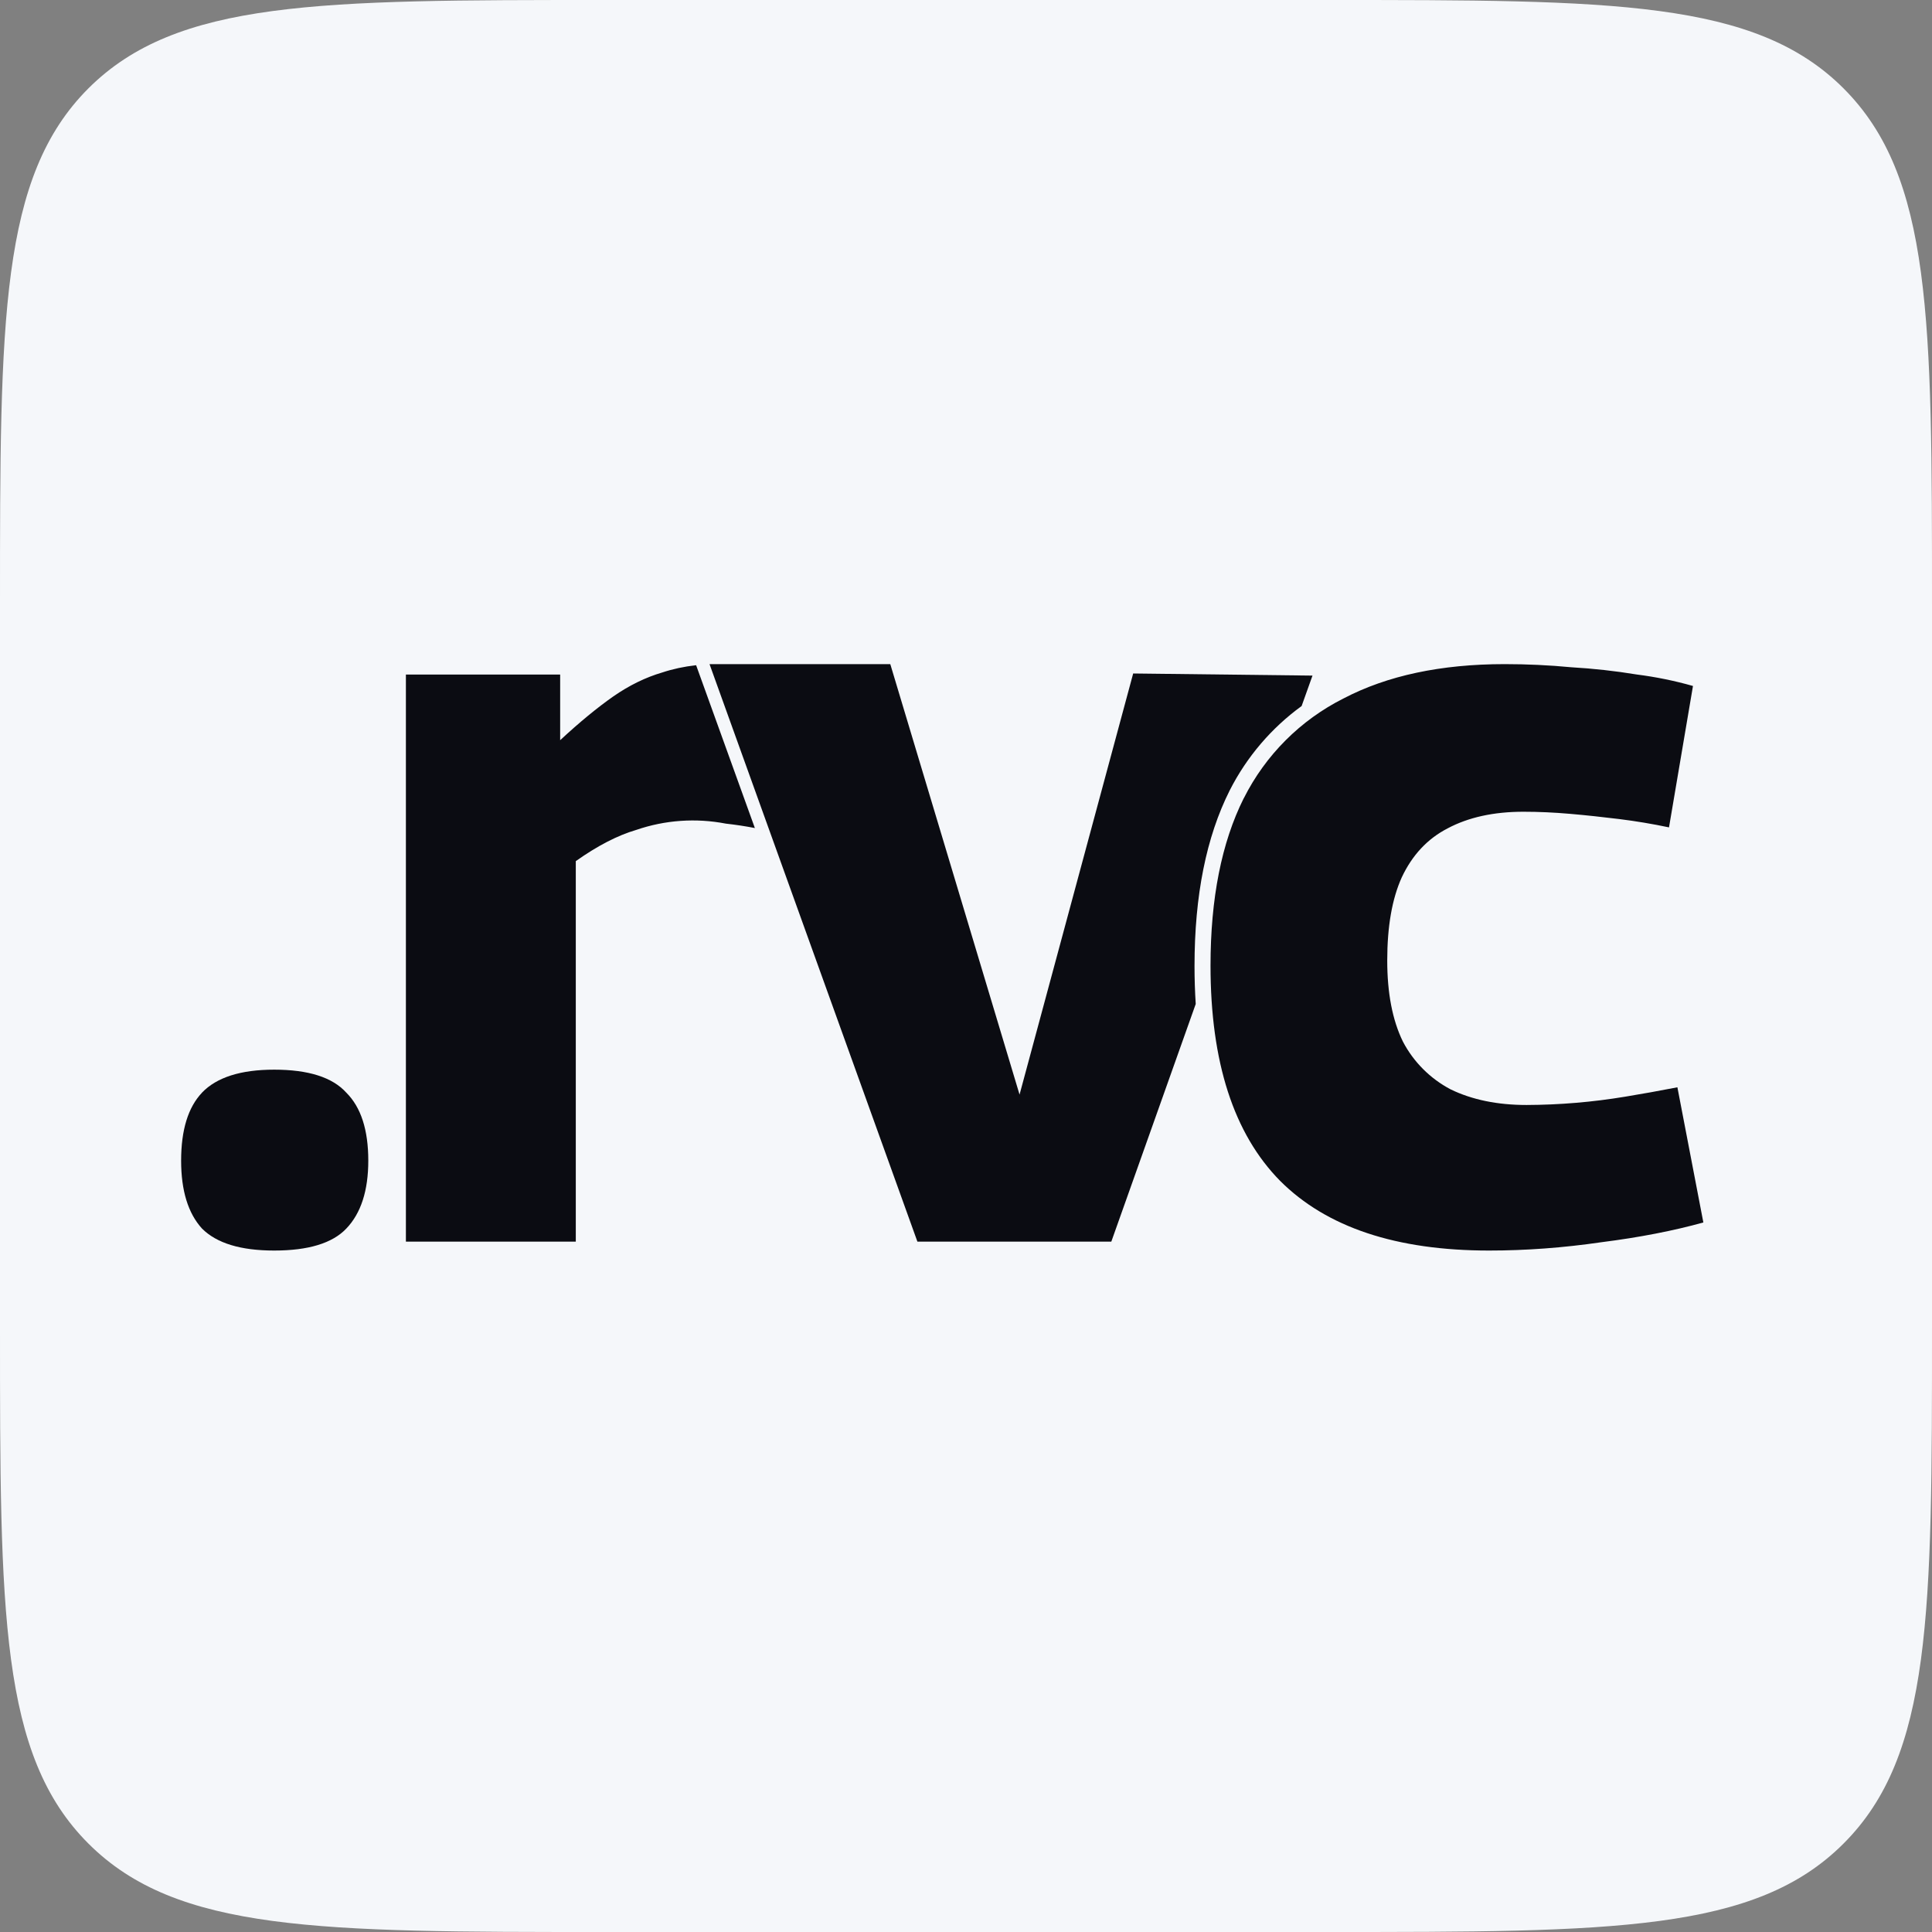
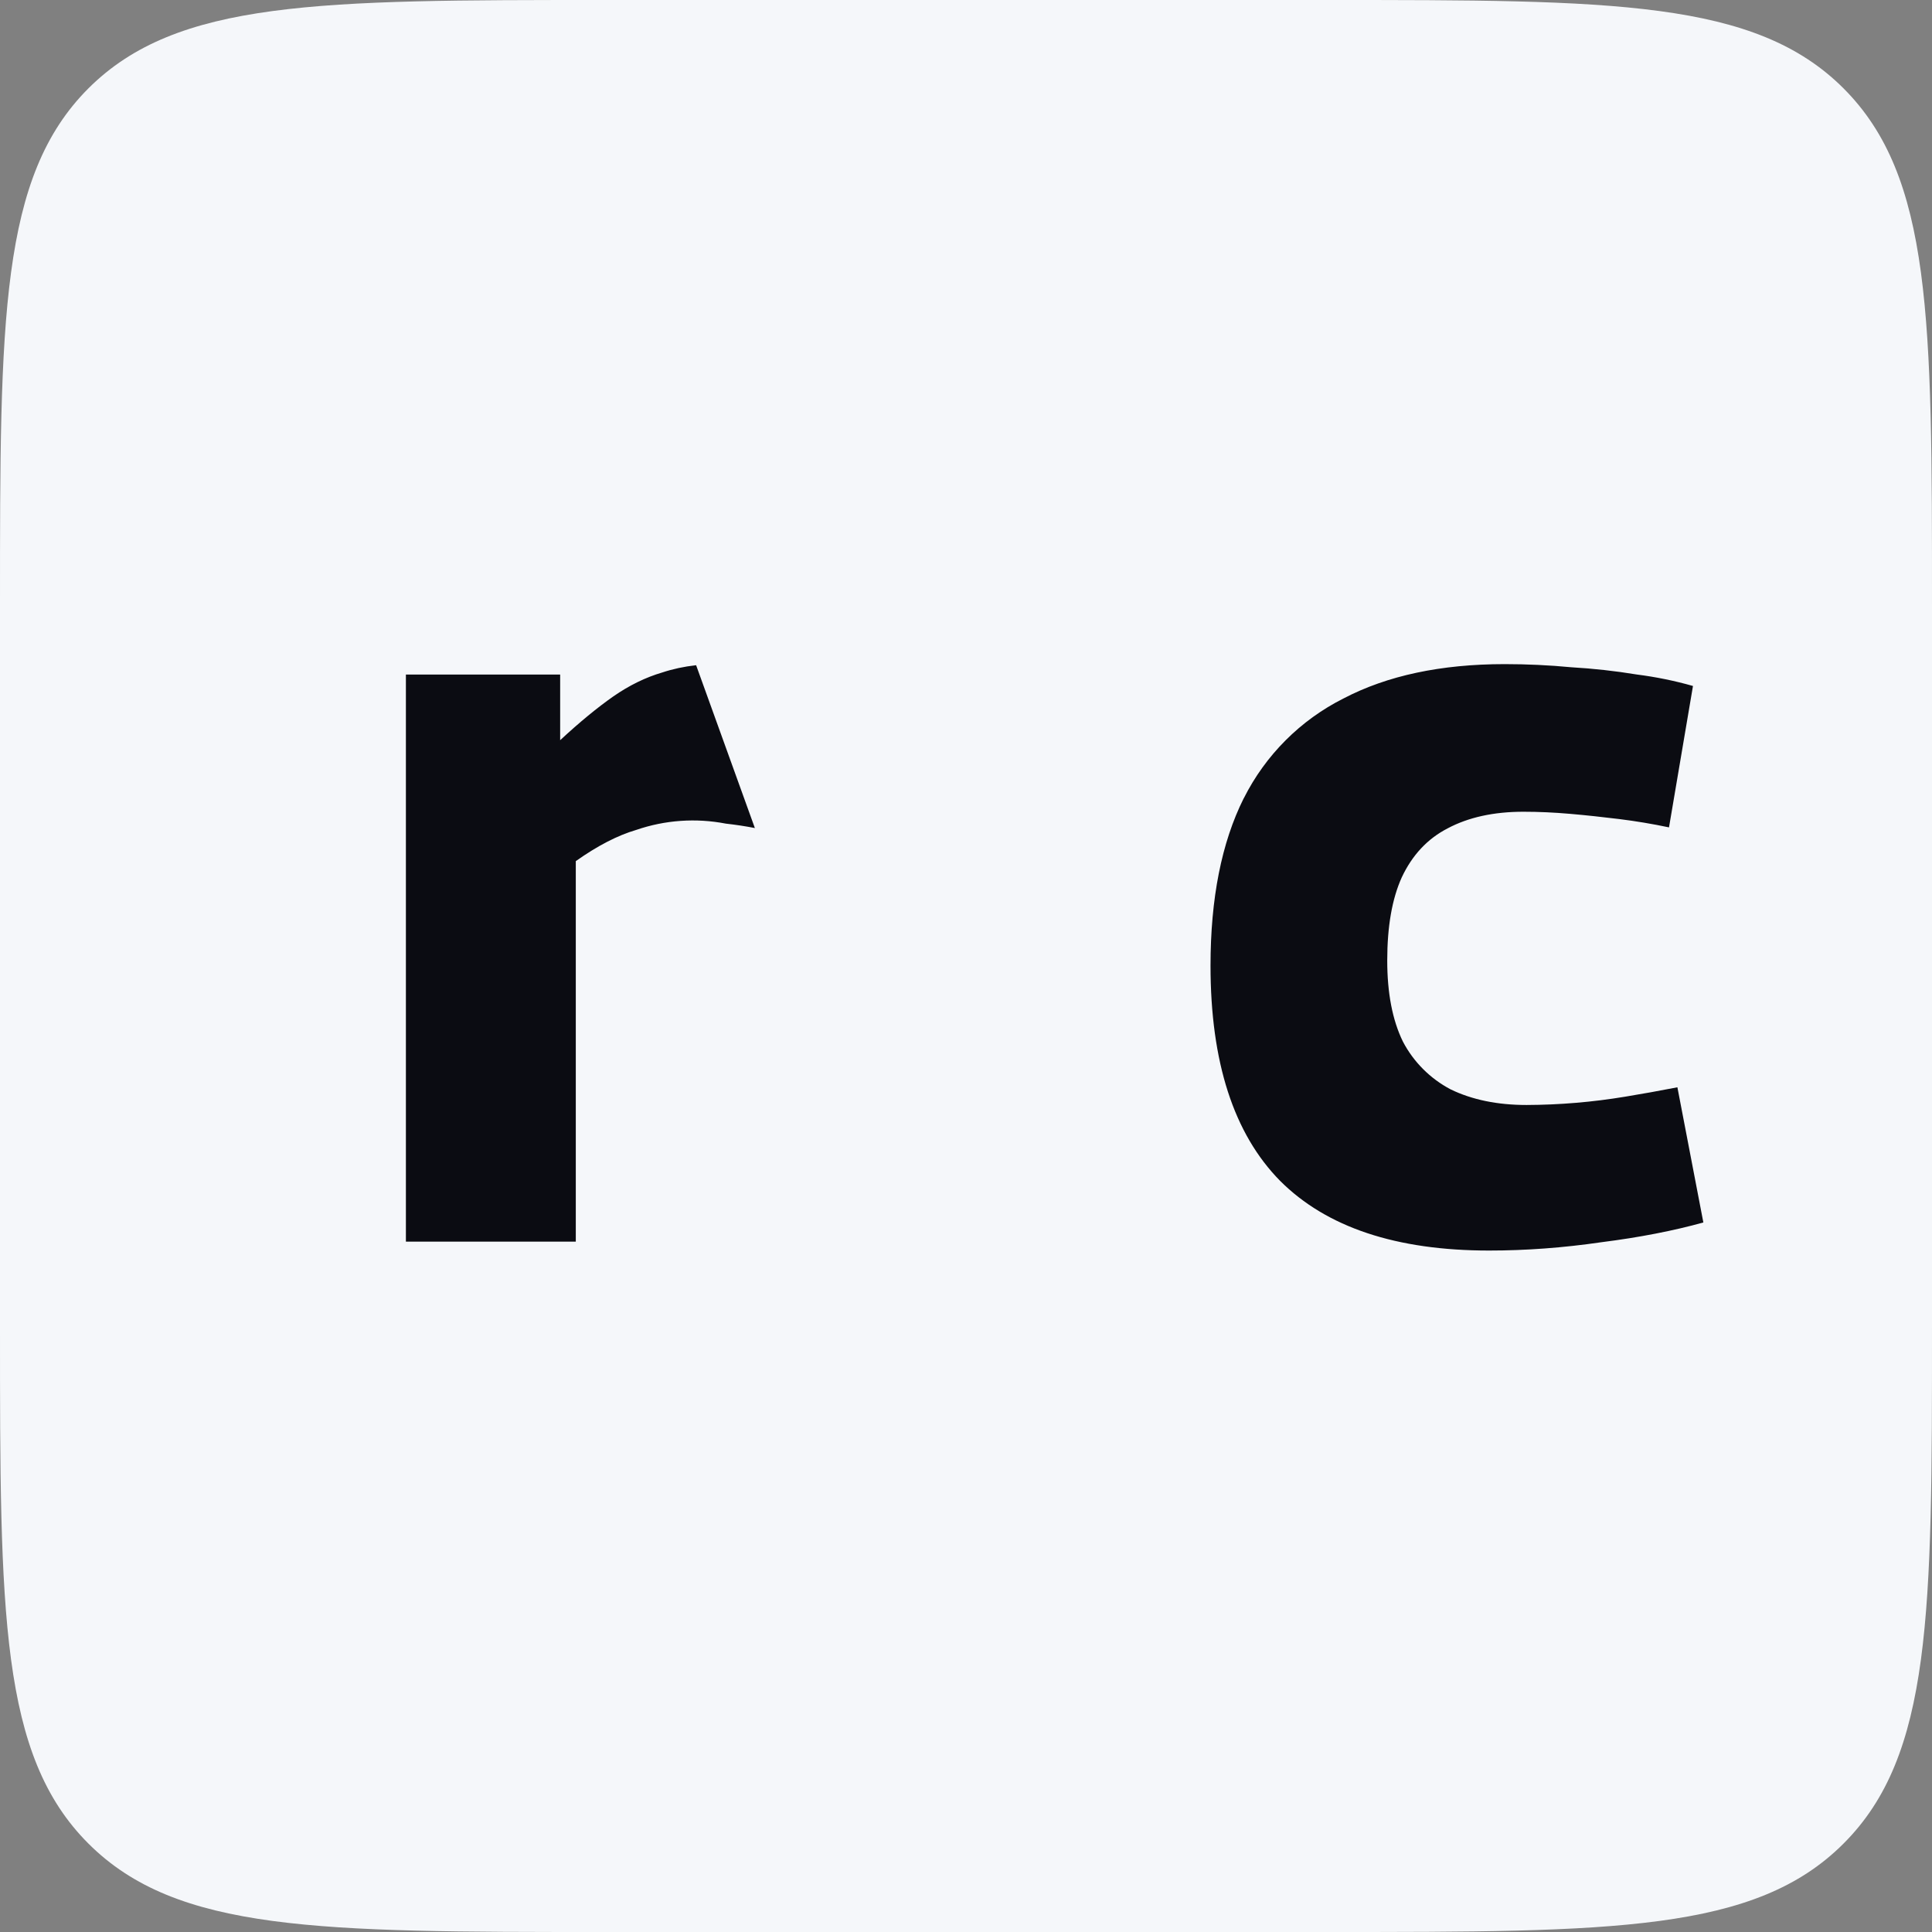
<svg xmlns="http://www.w3.org/2000/svg" width="32" height="32" viewBox="0 0 32 32" fill="none">
  <rect x="0" y="0" width="32" height="32" fill="#808080" stroke="none" />
  <path d="M0 10C0 5.286 0 2.929 1.464 1.464C2.93 0 5.286 0 10 0H22C26.714 0 29.071 0 30.535 1.464C32 2.93 32 5.286 32 10V22C32 26.714 32 29.071 30.535 30.535C29.072 32 26.714 32 22 32H10C5.286 32 2.929 32 1.464 30.535C0 29.072 0 26.714 0 22V10Z" fill="#F5F7FA" />
  <path d="M20.6 13.222C20.233 13.956 20.05 14.881 20.05 15.994C20.05 17.59 20.434 18.779 21.203 19.559C21.973 20.329 23.127 20.713 24.665 20.713C25.274 20.713 25.894 20.667 26.525 20.575C27.157 20.495 27.719 20.385 28.213 20.248L27.783 18.009C27.483 18.067 27.197 18.119 26.921 18.164C26.38 18.254 25.833 18.3 25.285 18.302C24.803 18.302 24.384 18.216 24.028 18.044C23.69 17.866 23.413 17.59 23.236 17.251C23.063 16.896 22.977 16.448 22.977 15.908C22.977 15.346 23.057 14.886 23.218 14.531C23.391 14.163 23.643 13.893 23.976 13.721C24.321 13.537 24.74 13.445 25.233 13.445C25.486 13.445 25.744 13.457 26.008 13.48C26.272 13.503 26.542 13.532 26.818 13.566C27.093 13.6 27.368 13.646 27.644 13.704L28.041 11.362C27.736 11.275 27.425 11.212 27.111 11.172C26.752 11.113 26.39 11.073 26.026 11.052C25.659 11.017 25.291 11 24.923 11C23.867 11 22.977 11.19 22.254 11.568C21.539 11.927 20.96 12.507 20.601 13.222H20.6ZM10.97 11.138C11.145 11.08 11.331 11.04 11.53 11.018L12.503 13.715C12.344 13.684 12.184 13.66 12.023 13.642C11.527 13.546 11.015 13.582 10.538 13.746C10.228 13.837 9.894 14.01 9.537 14.263V20.565H6.723V11.173H9.278V12.26C9.6 11.961 9.894 11.72 10.158 11.535C10.423 11.351 10.694 11.219 10.97 11.138Z" fill="#0B0C12" />
-   <path d="M20.368 13.091C19.98 13.862 19.785 14.831 19.785 16.001C19.785 16.217 19.792 16.426 19.805 16.629L18.407 20.565H15.195L11.752 11H14.746L16.887 18.13L18.769 11.155L21.739 11.19L21.559 11.694C21.057 12.059 20.649 12.538 20.368 13.091ZM3.346 18.098C3.116 18.34 3 18.715 3 19.224C3 19.72 3.115 20.095 3.346 20.349C3.589 20.592 3.987 20.713 4.541 20.713C5.107 20.713 5.505 20.592 5.736 20.349C5.979 20.095 6.1 19.72 6.1 19.224C6.1 18.715 5.979 18.34 5.736 18.098C5.506 17.843 5.107 17.717 4.541 17.717C3.987 17.717 3.589 17.844 3.346 18.097V18.098Z" fill="#0B0C12" />
</svg>